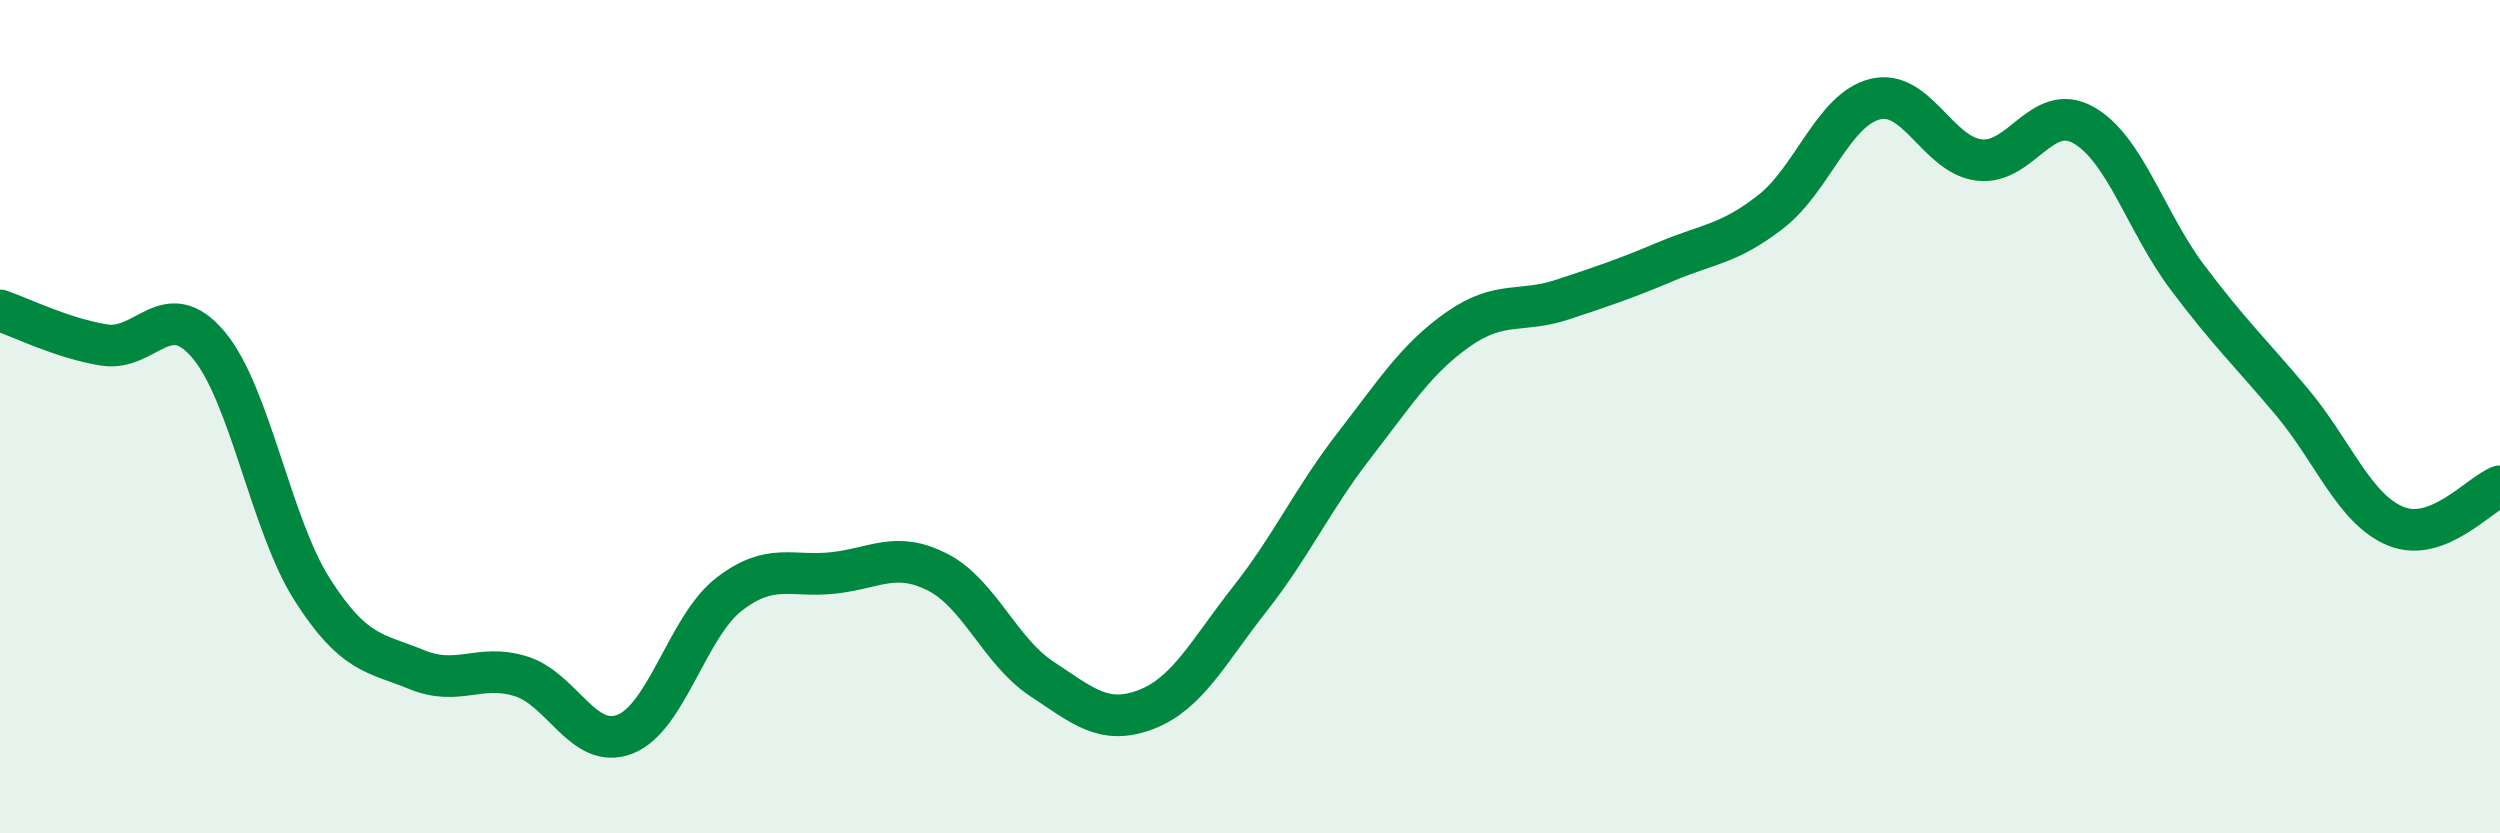
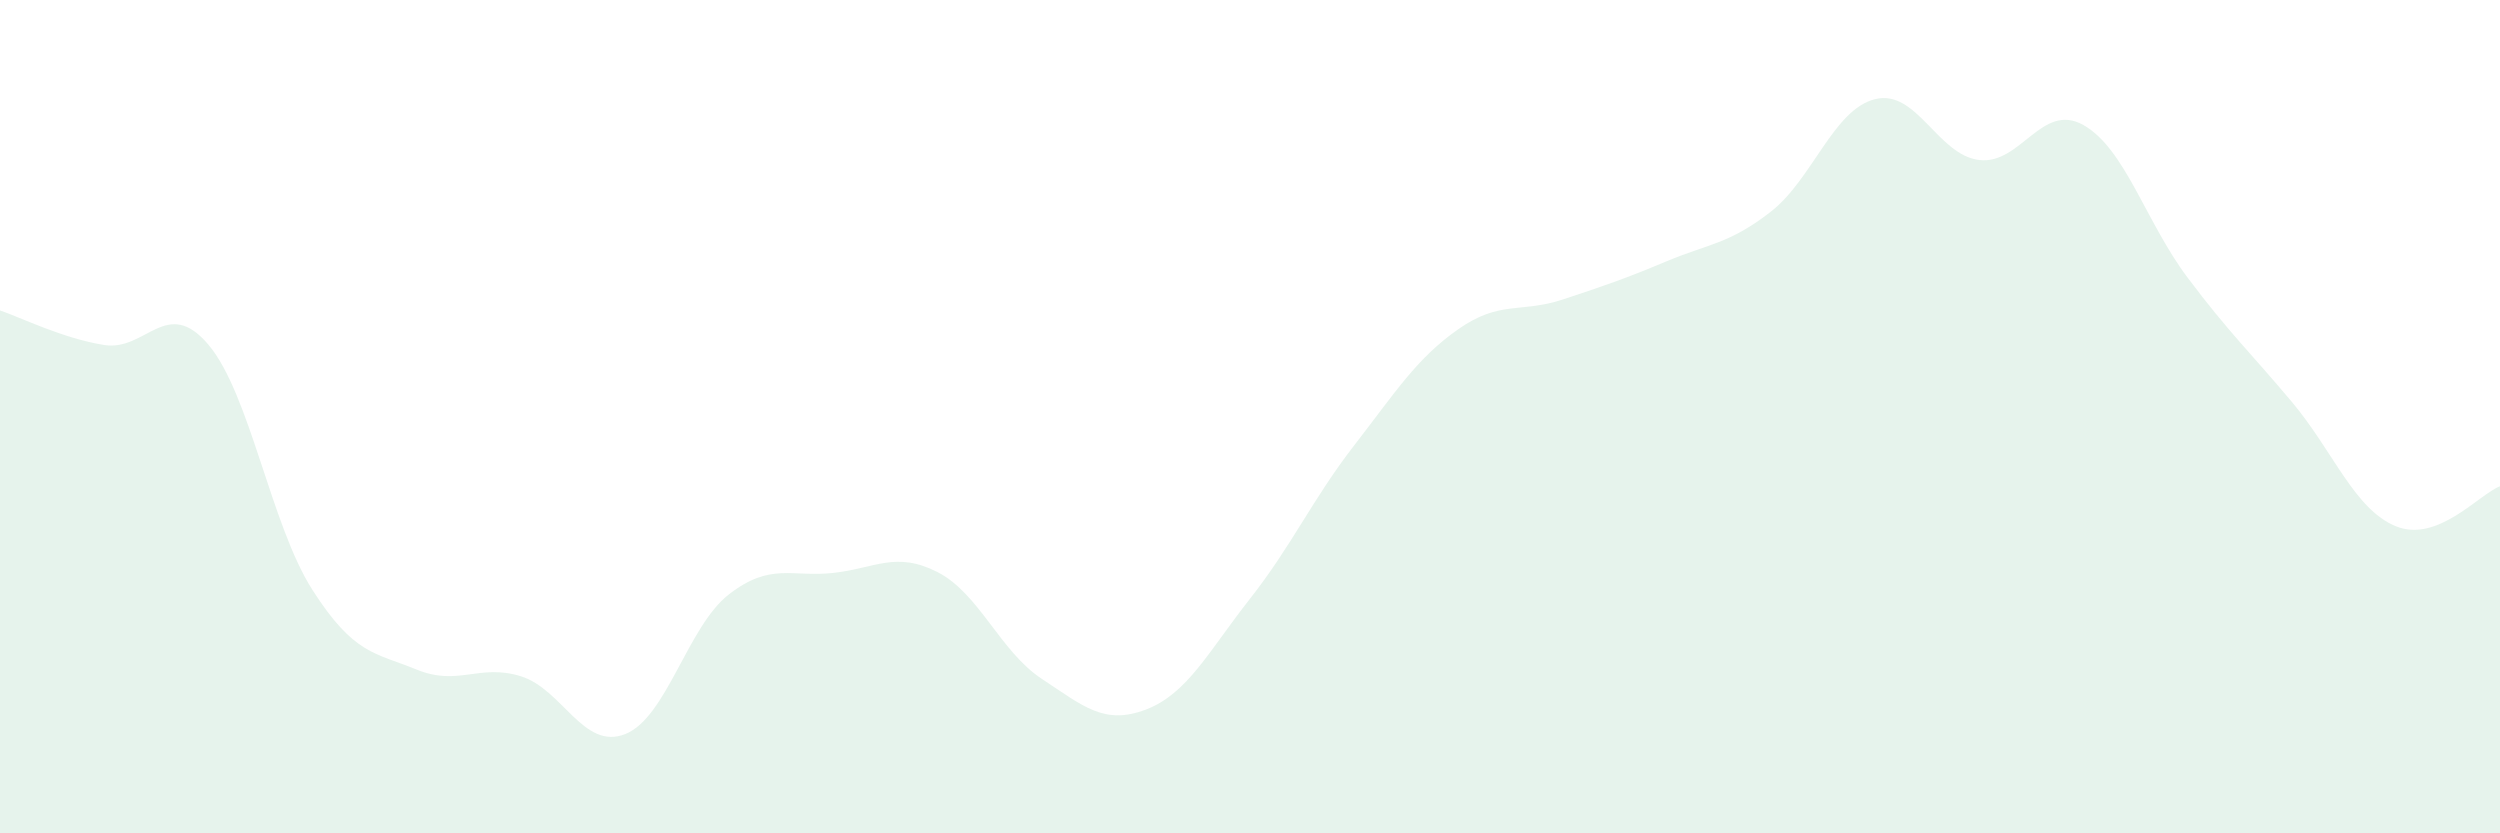
<svg xmlns="http://www.w3.org/2000/svg" width="60" height="20" viewBox="0 0 60 20">
  <path d="M 0,7.45 C 0.5,7.62 1.5,8.12 2.5,8.28 C 3.5,8.44 4,7.09 5,8.27 C 6,9.45 6.5,12.6 7.5,14.16 C 8.5,15.72 9,15.66 10,16.07 C 11,16.48 11.5,15.92 12.5,16.23 C 13.5,16.54 14,18.01 15,17.62 C 16,17.23 16.5,15.03 17.5,14.26 C 18.5,13.49 19,13.86 20,13.75 C 21,13.64 21.5,13.22 22.5,13.73 C 23.5,14.24 24,15.63 25,16.29 C 26,16.95 26.5,17.41 27.5,17.03 C 28.5,16.65 29,15.64 30,14.37 C 31,13.1 31.5,11.98 32.5,10.69 C 33.5,9.4 34,8.6 35,7.9 C 36,7.2 36.5,7.52 37.5,7.19 C 38.5,6.86 39,6.69 40,6.27 C 41,5.85 41.5,5.86 42.5,5.08 C 43.5,4.3 44,2.63 45,2.38 C 46,2.13 46.5,3.72 47.5,3.84 C 48.5,3.96 49,2.44 50,3 C 51,3.56 51.5,5.33 52.5,6.66 C 53.5,7.99 54,8.45 55,9.64 C 56,10.83 56.5,12.22 57.5,12.63 C 58.5,13.04 59.5,11.86 60,11.67L60 20L0 20Z" fill="#008740" opacity="0.1" stroke-linecap="round" stroke-linejoin="round" />
-   <path d="M 0,7.45 C 0.5,7.62 1.5,8.12 2.5,8.28 C 3.5,8.44 4,7.09 5,8.27 C 6,9.45 6.5,12.6 7.5,14.16 C 8.5,15.72 9,15.66 10,16.07 C 11,16.48 11.5,15.92 12.5,16.23 C 13.5,16.54 14,18.01 15,17.62 C 16,17.23 16.5,15.03 17.5,14.26 C 18.5,13.49 19,13.86 20,13.75 C 21,13.64 21.5,13.22 22.5,13.73 C 23.5,14.24 24,15.63 25,16.29 C 26,16.95 26.5,17.41 27.5,17.03 C 28.5,16.65 29,15.64 30,14.37 C 31,13.1 31.5,11.98 32.5,10.69 C 33.5,9.4 34,8.6 35,7.9 C 36,7.2 36.5,7.52 37.5,7.19 C 38.5,6.86 39,6.69 40,6.27 C 41,5.85 41.5,5.86 42.5,5.08 C 43.5,4.3 44,2.63 45,2.38 C 46,2.13 46.5,3.72 47.5,3.84 C 48.5,3.96 49,2.44 50,3 C 51,3.56 51.5,5.33 52.5,6.66 C 53.5,7.99 54,8.45 55,9.64 C 56,10.83 56.5,12.22 57.5,12.63 C 58.5,13.04 59.5,11.86 60,11.67" stroke="#008740" stroke-width="1" fill="none" stroke-linecap="round" stroke-linejoin="round" />
</svg>